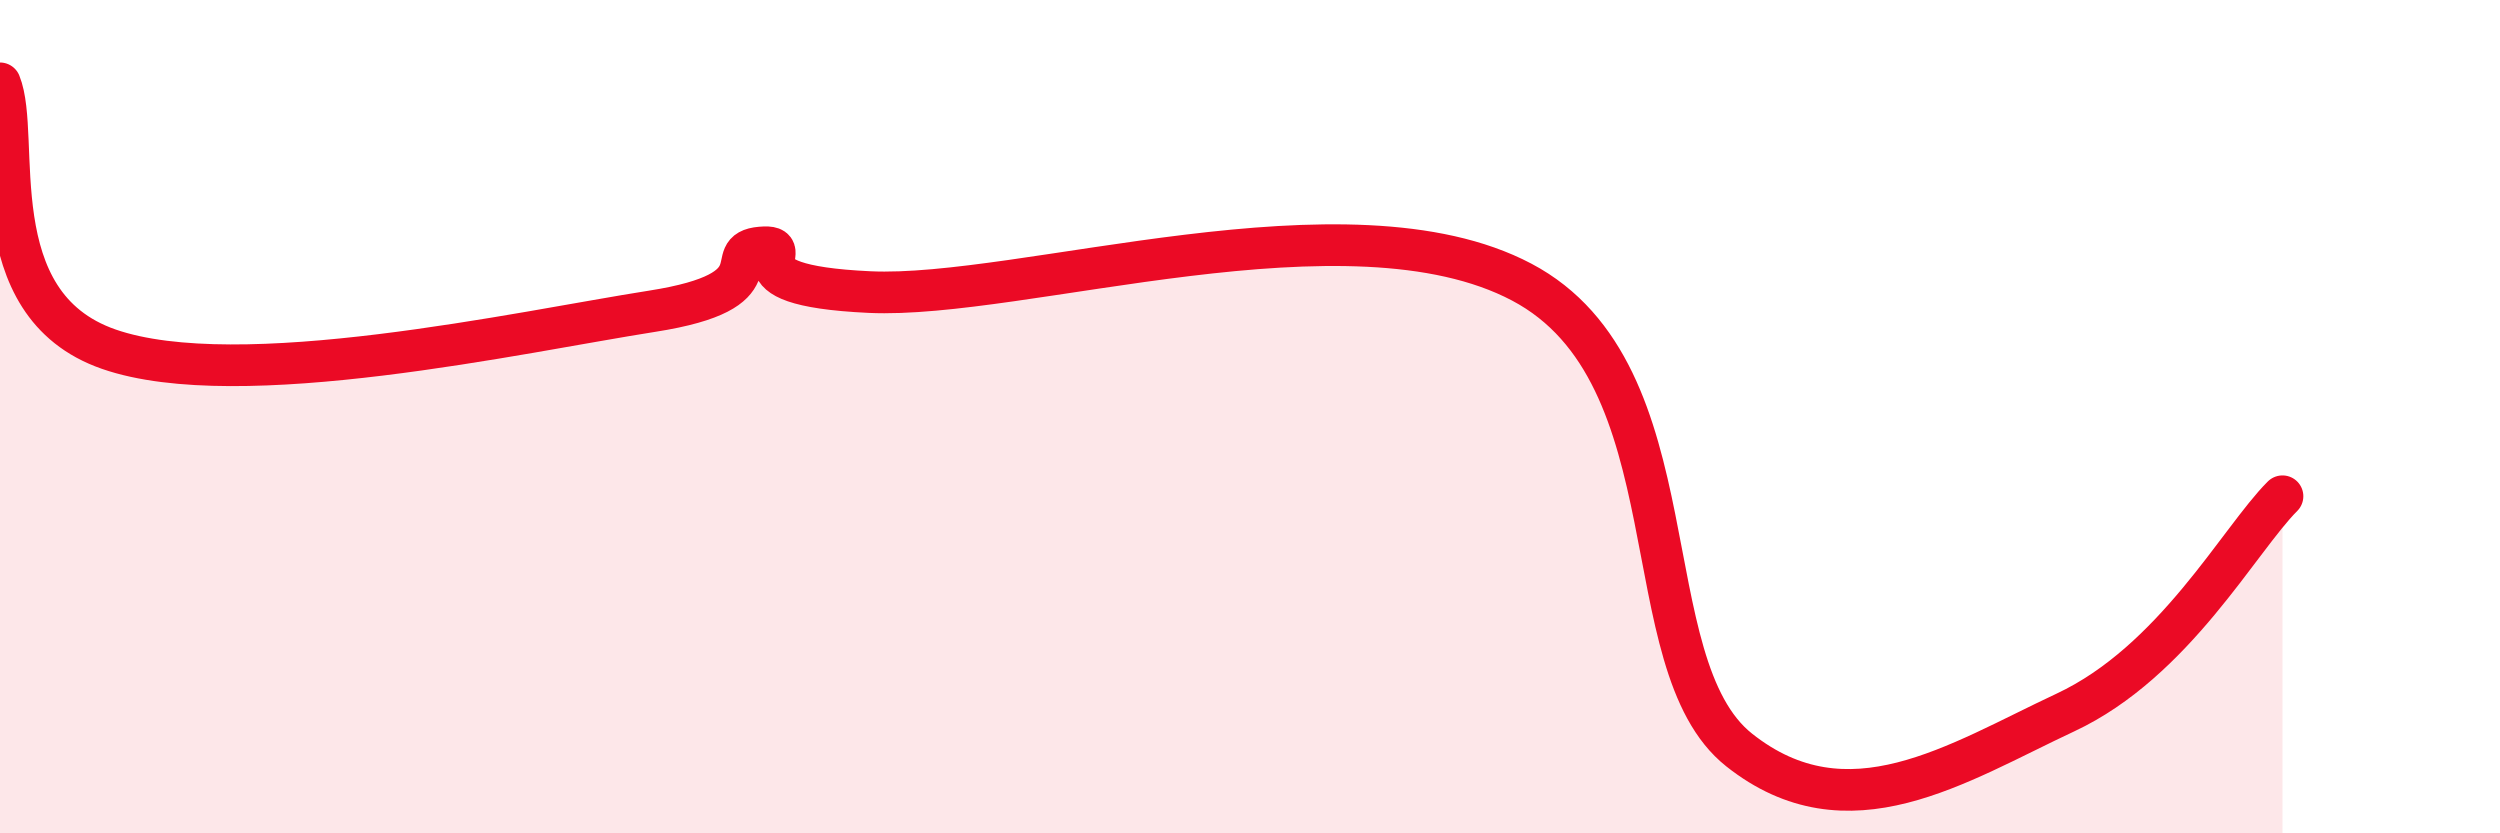
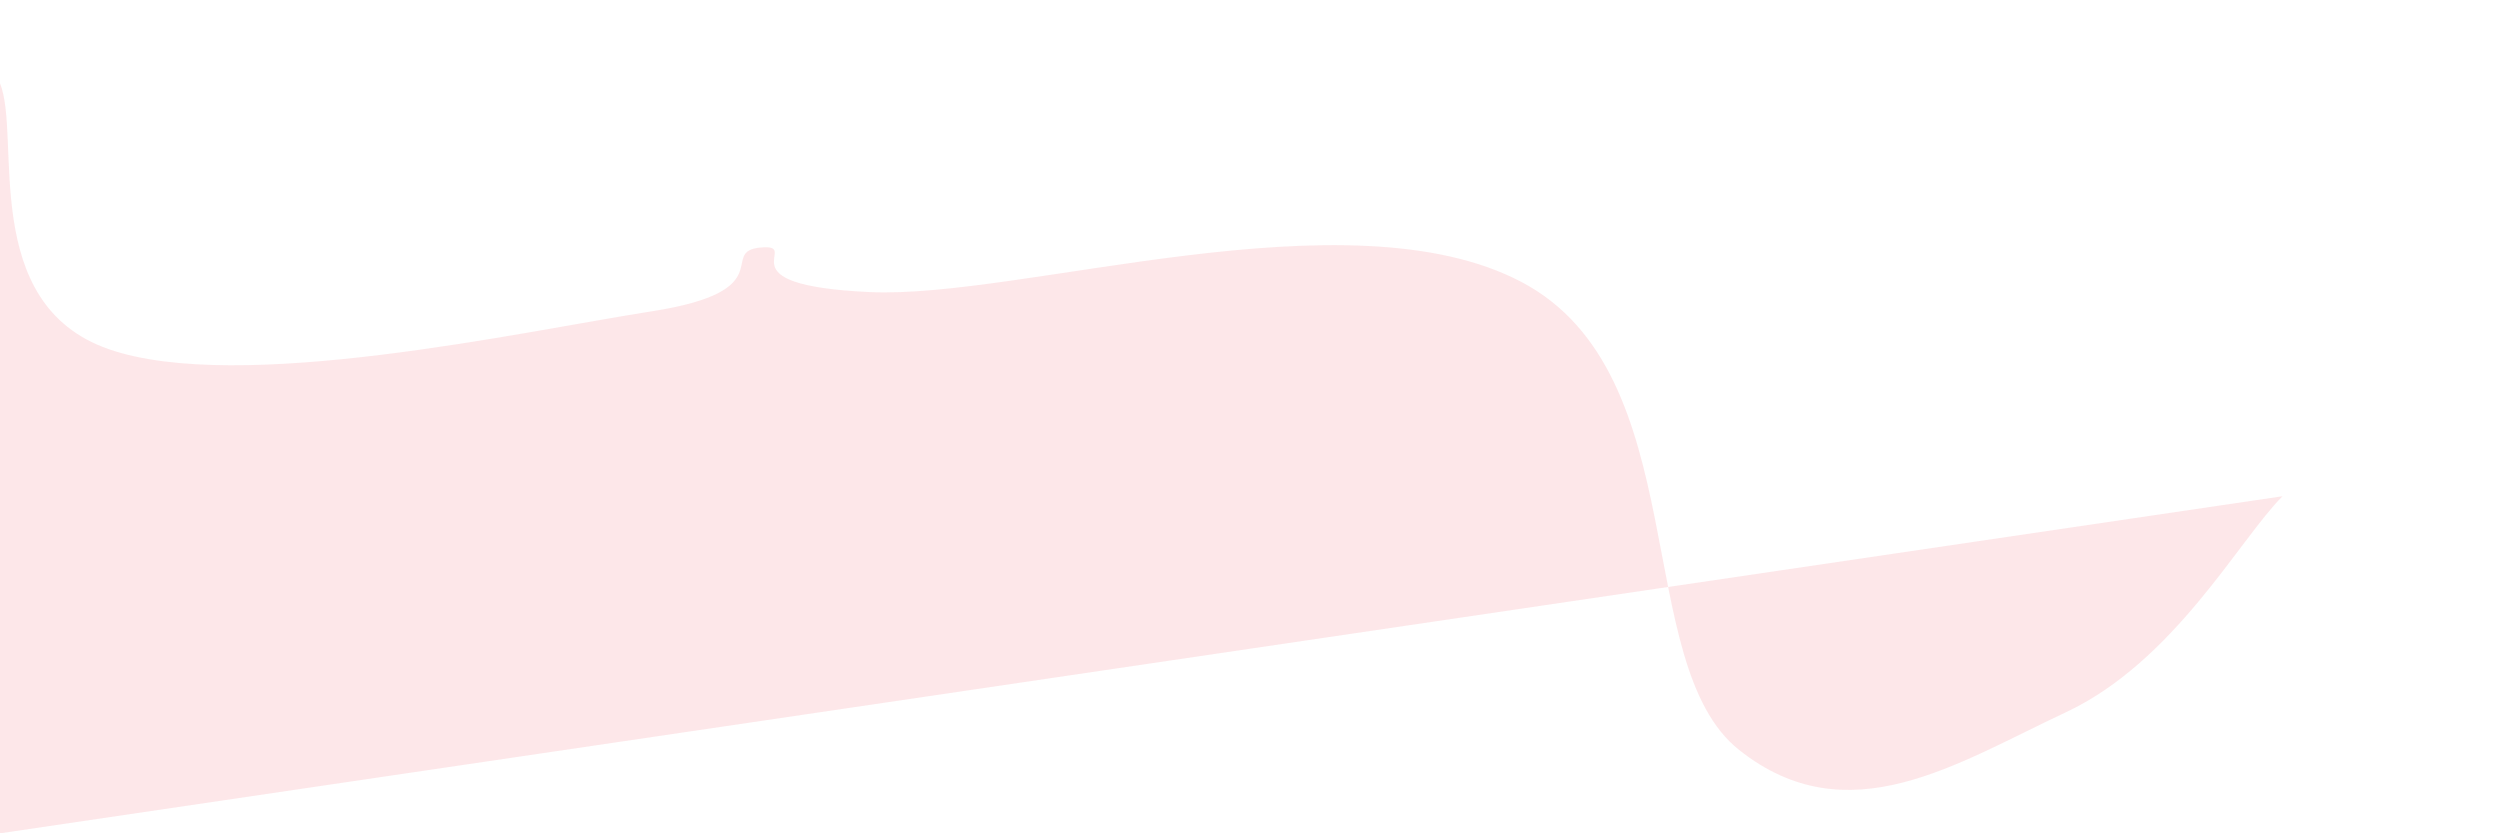
<svg xmlns="http://www.w3.org/2000/svg" width="60" height="20" viewBox="0 0 60 20">
-   <path d="M 0,2 C 0.52,3.28 -0.52,7.29 2.61,8.38 C 5.74,9.47 12.52,7.96 15.65,7.47 C 18.78,6.98 17.22,6.03 18.26,5.94 C 19.3,5.85 17.22,6.84 20.87,7.01 C 24.52,7.18 32.35,4.57 36.52,6.77 C 40.69,8.97 39.13,15.93 41.74,18 C 44.35,20.07 46.96,18.32 49.57,17.1 C 52.18,15.88 53.74,12.95 54.78,11.91L54.78 20L0 20Z" fill="#EB0A25" opacity="0.1" stroke-linecap="round" stroke-linejoin="round" />
-   <path d="M 0,2 C 0.52,3.28 -0.52,7.29 2.61,8.38 C 5.74,9.47 12.52,7.96 15.65,7.47 C 18.78,6.98 17.22,6.03 18.26,5.94 C 19.3,5.85 17.22,6.84 20.87,7.01 C 24.52,7.18 32.35,4.57 36.52,6.77 C 40.69,8.97 39.13,15.93 41.74,18 C 44.35,20.07 46.96,18.32 49.57,17.1 C 52.18,15.88 53.74,12.95 54.78,11.91" stroke="#EB0A25" stroke-width="1" fill="none" stroke-linecap="round" stroke-linejoin="round" />
+   <path d="M 0,2 C 0.52,3.28 -0.52,7.29 2.61,8.38 C 5.74,9.47 12.52,7.96 15.65,7.47 C 18.78,6.98 17.22,6.03 18.26,5.94 C 19.3,5.85 17.22,6.84 20.87,7.01 C 24.52,7.18 32.35,4.57 36.52,6.77 C 40.69,8.97 39.13,15.93 41.74,18 C 44.35,20.07 46.96,18.32 49.57,17.1 C 52.18,15.88 53.74,12.95 54.78,11.91L0 20Z" fill="#EB0A25" opacity="0.1" stroke-linecap="round" stroke-linejoin="round" />
</svg>